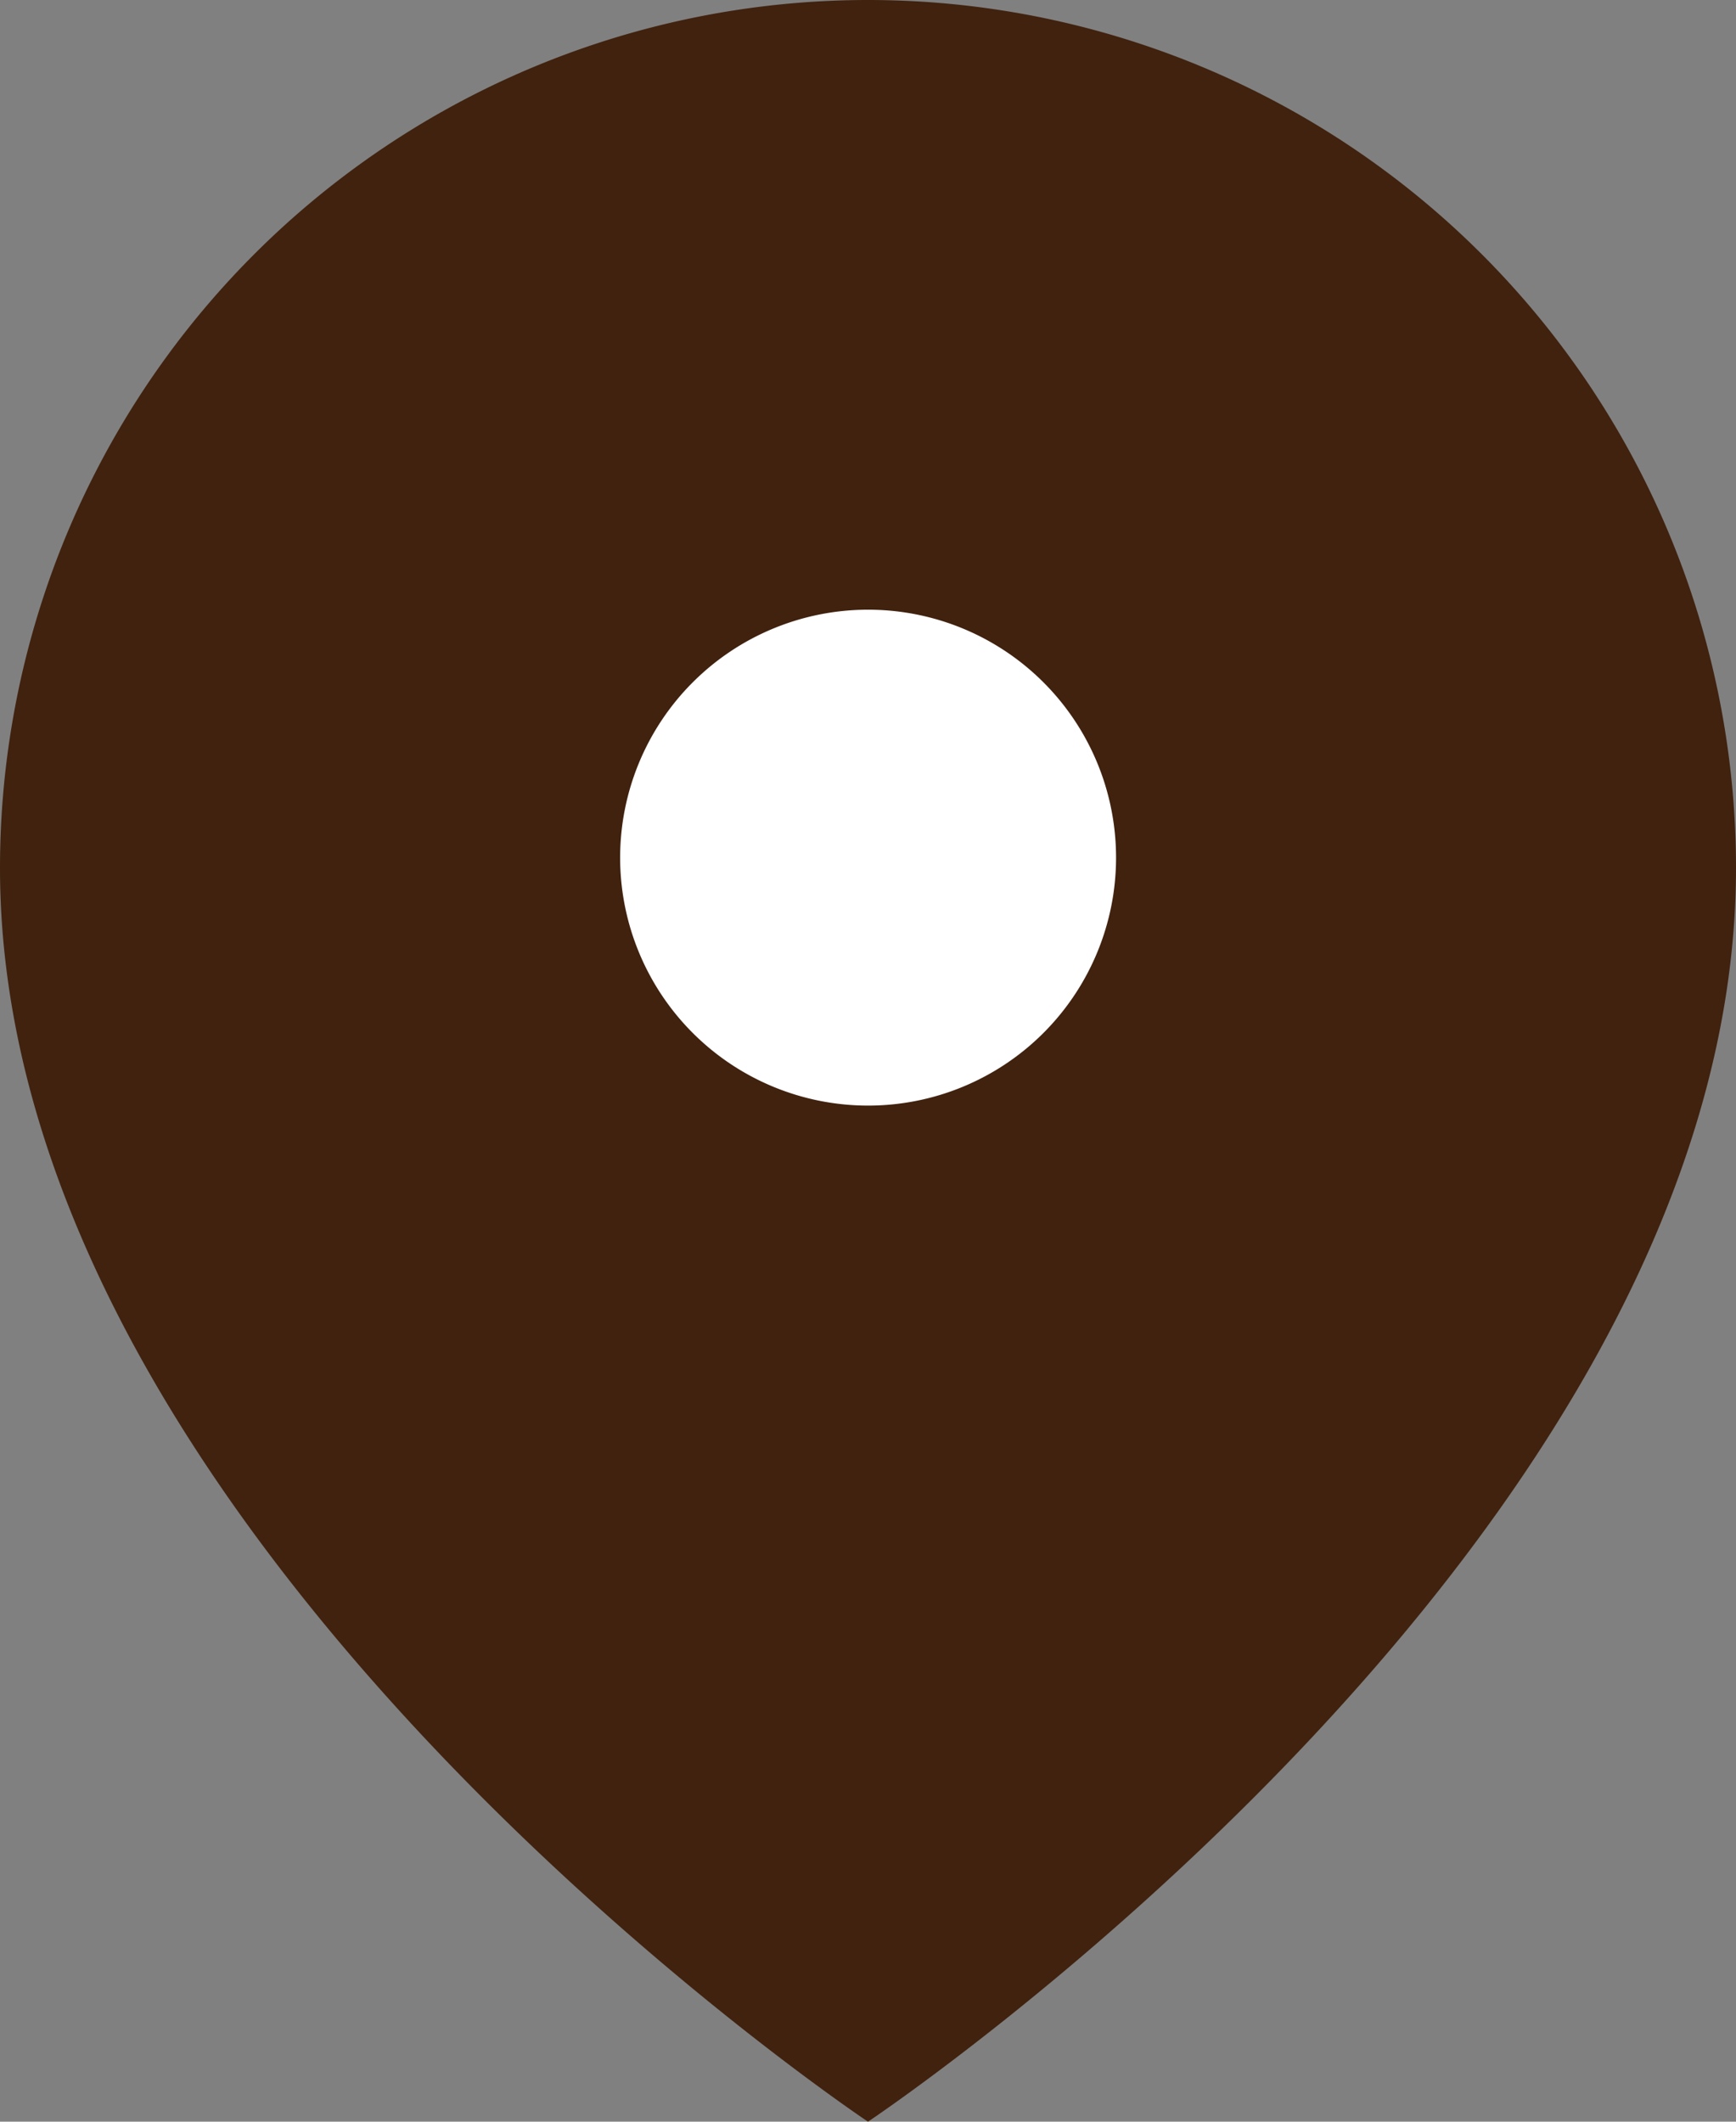
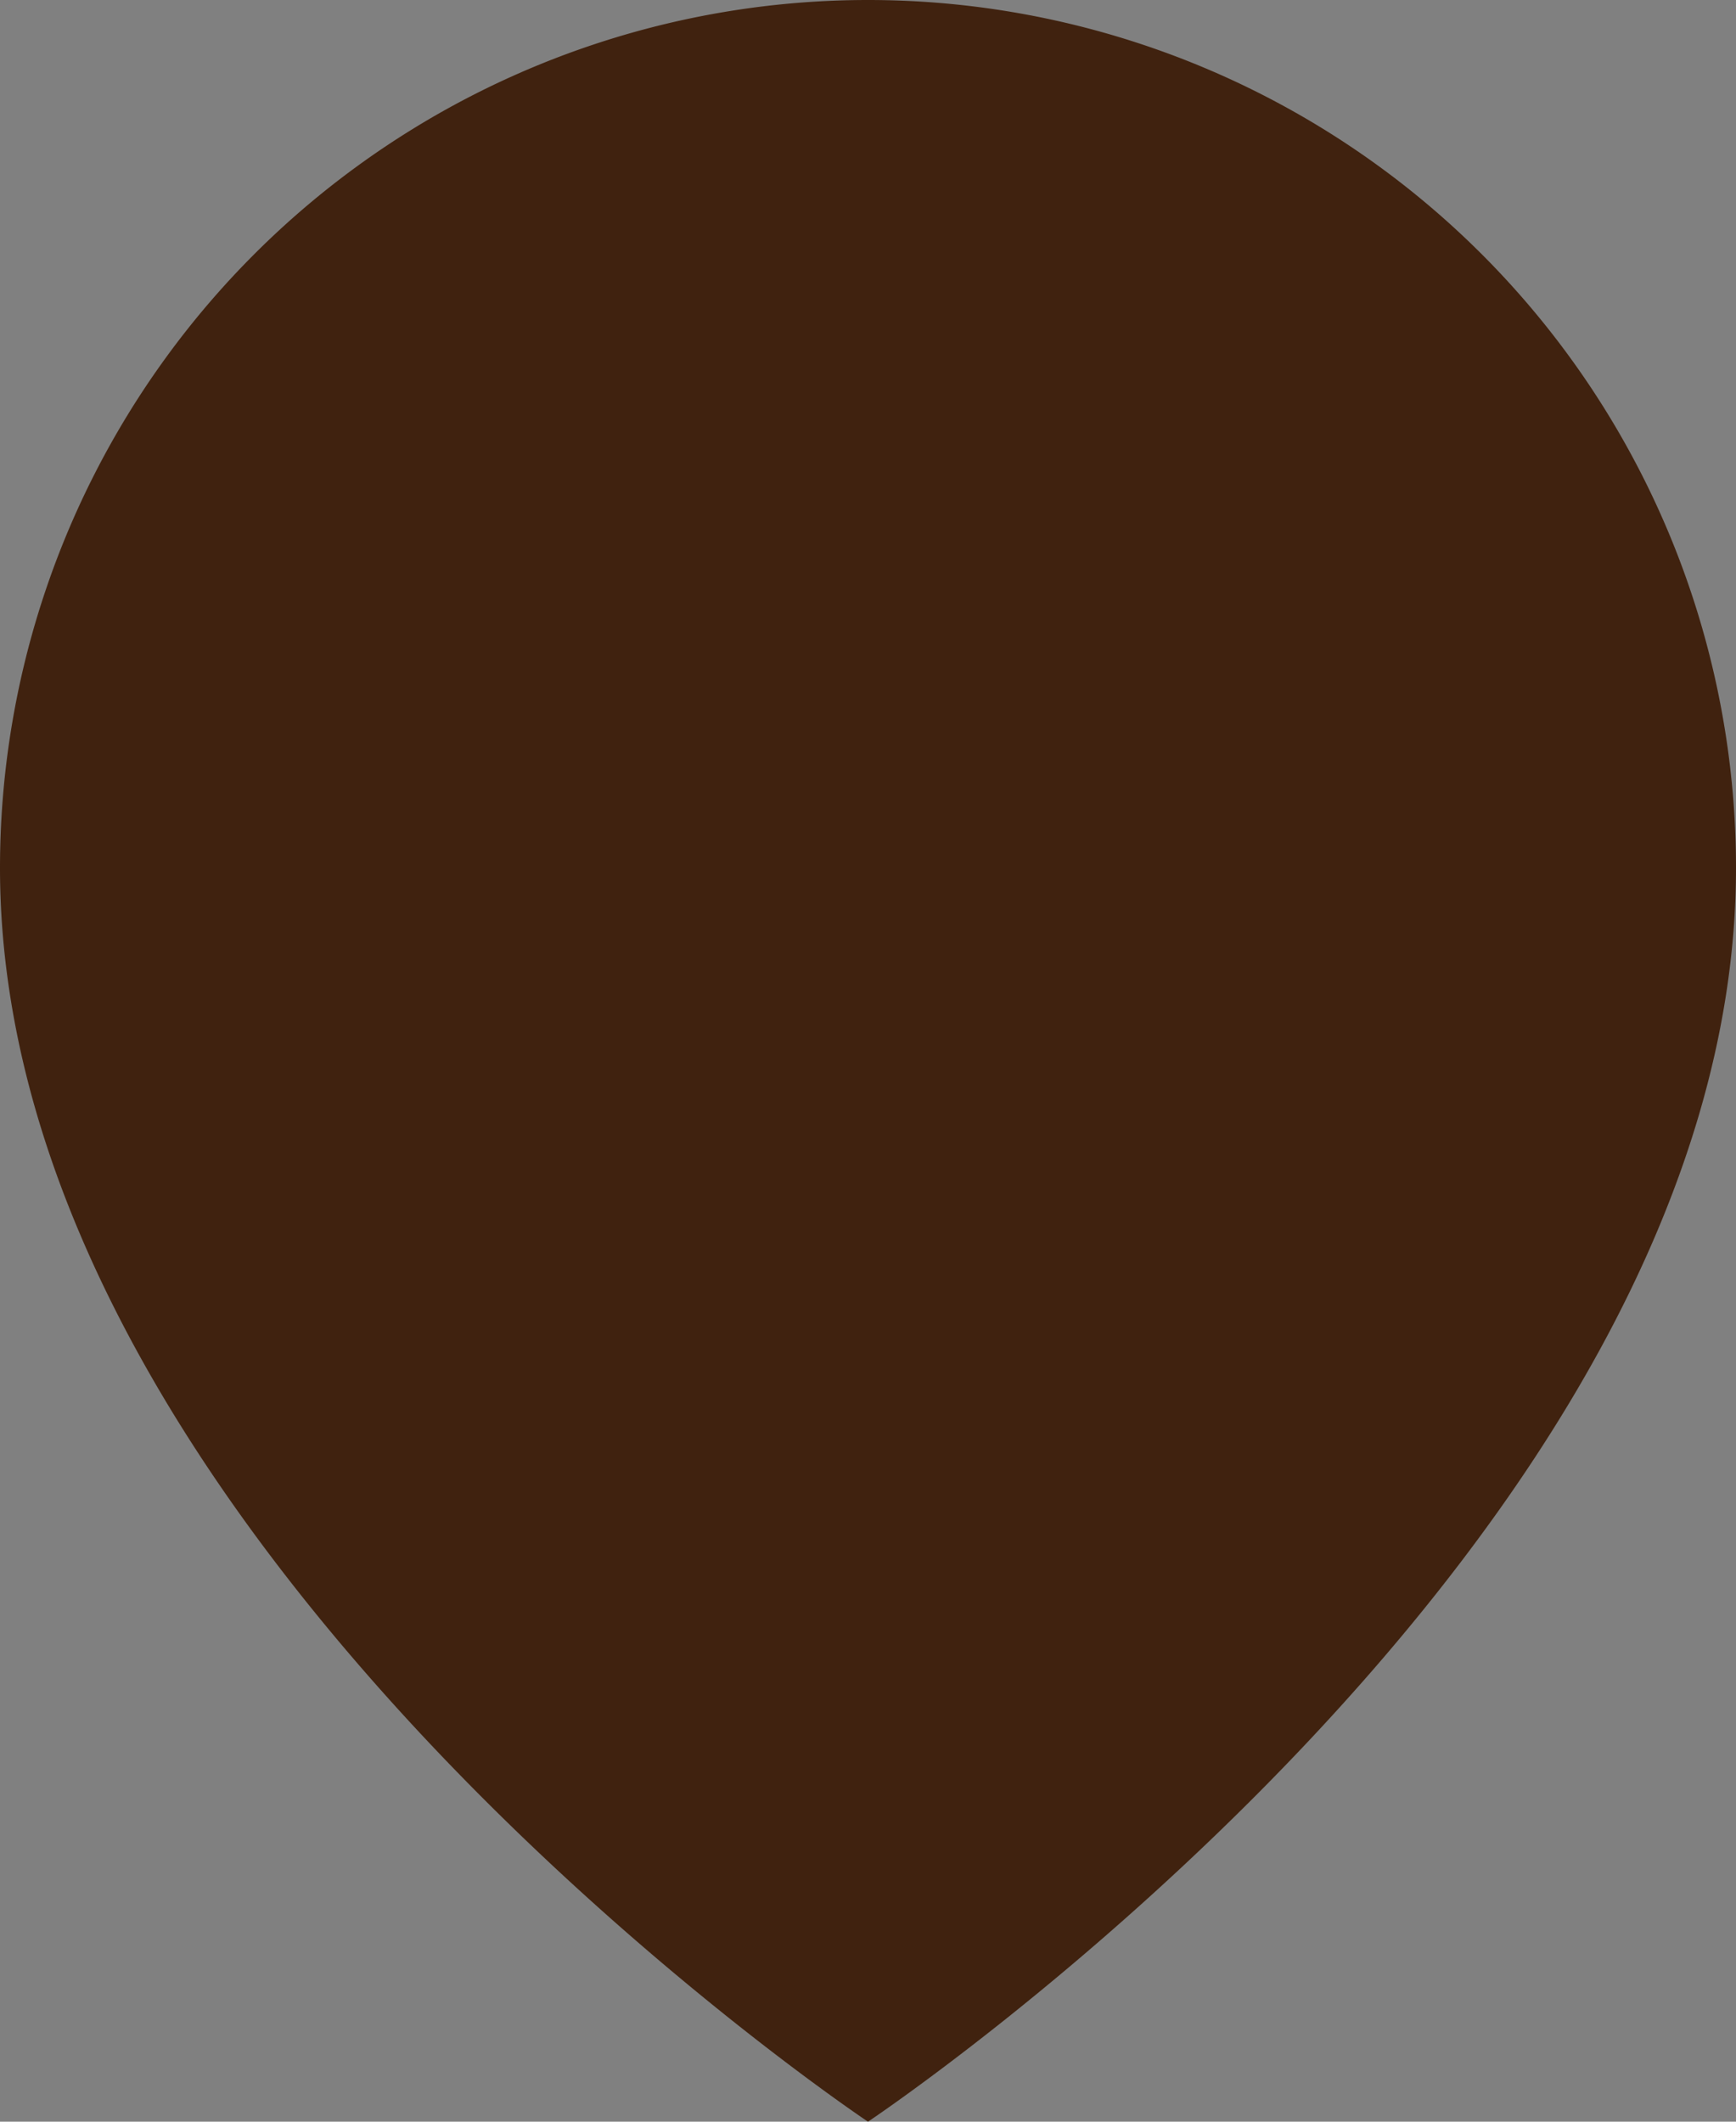
<svg xmlns="http://www.w3.org/2000/svg" width="18" height="22" viewBox="0 0 18 22">
  <rect x="0" y="0" width="18" height="22" fill="#808080" stroke="none" />
  <g transform="translate(-4.5 -1.5)">
    <path d="M22.5,10.5c0,7-9,13-9,13s-9-6-9-13a9,9,0,1,1,18,0Z" transform="translate(0 0)" fill="#40220f" />
-     <path d="M18.643,13.071A2.571,2.571,0,1,1,16.071,10.5,2.571,2.571,0,0,1,18.643,13.071Z" transform="translate(-2.571 -2.678)" fill="#fff" />
  </g>
</svg>